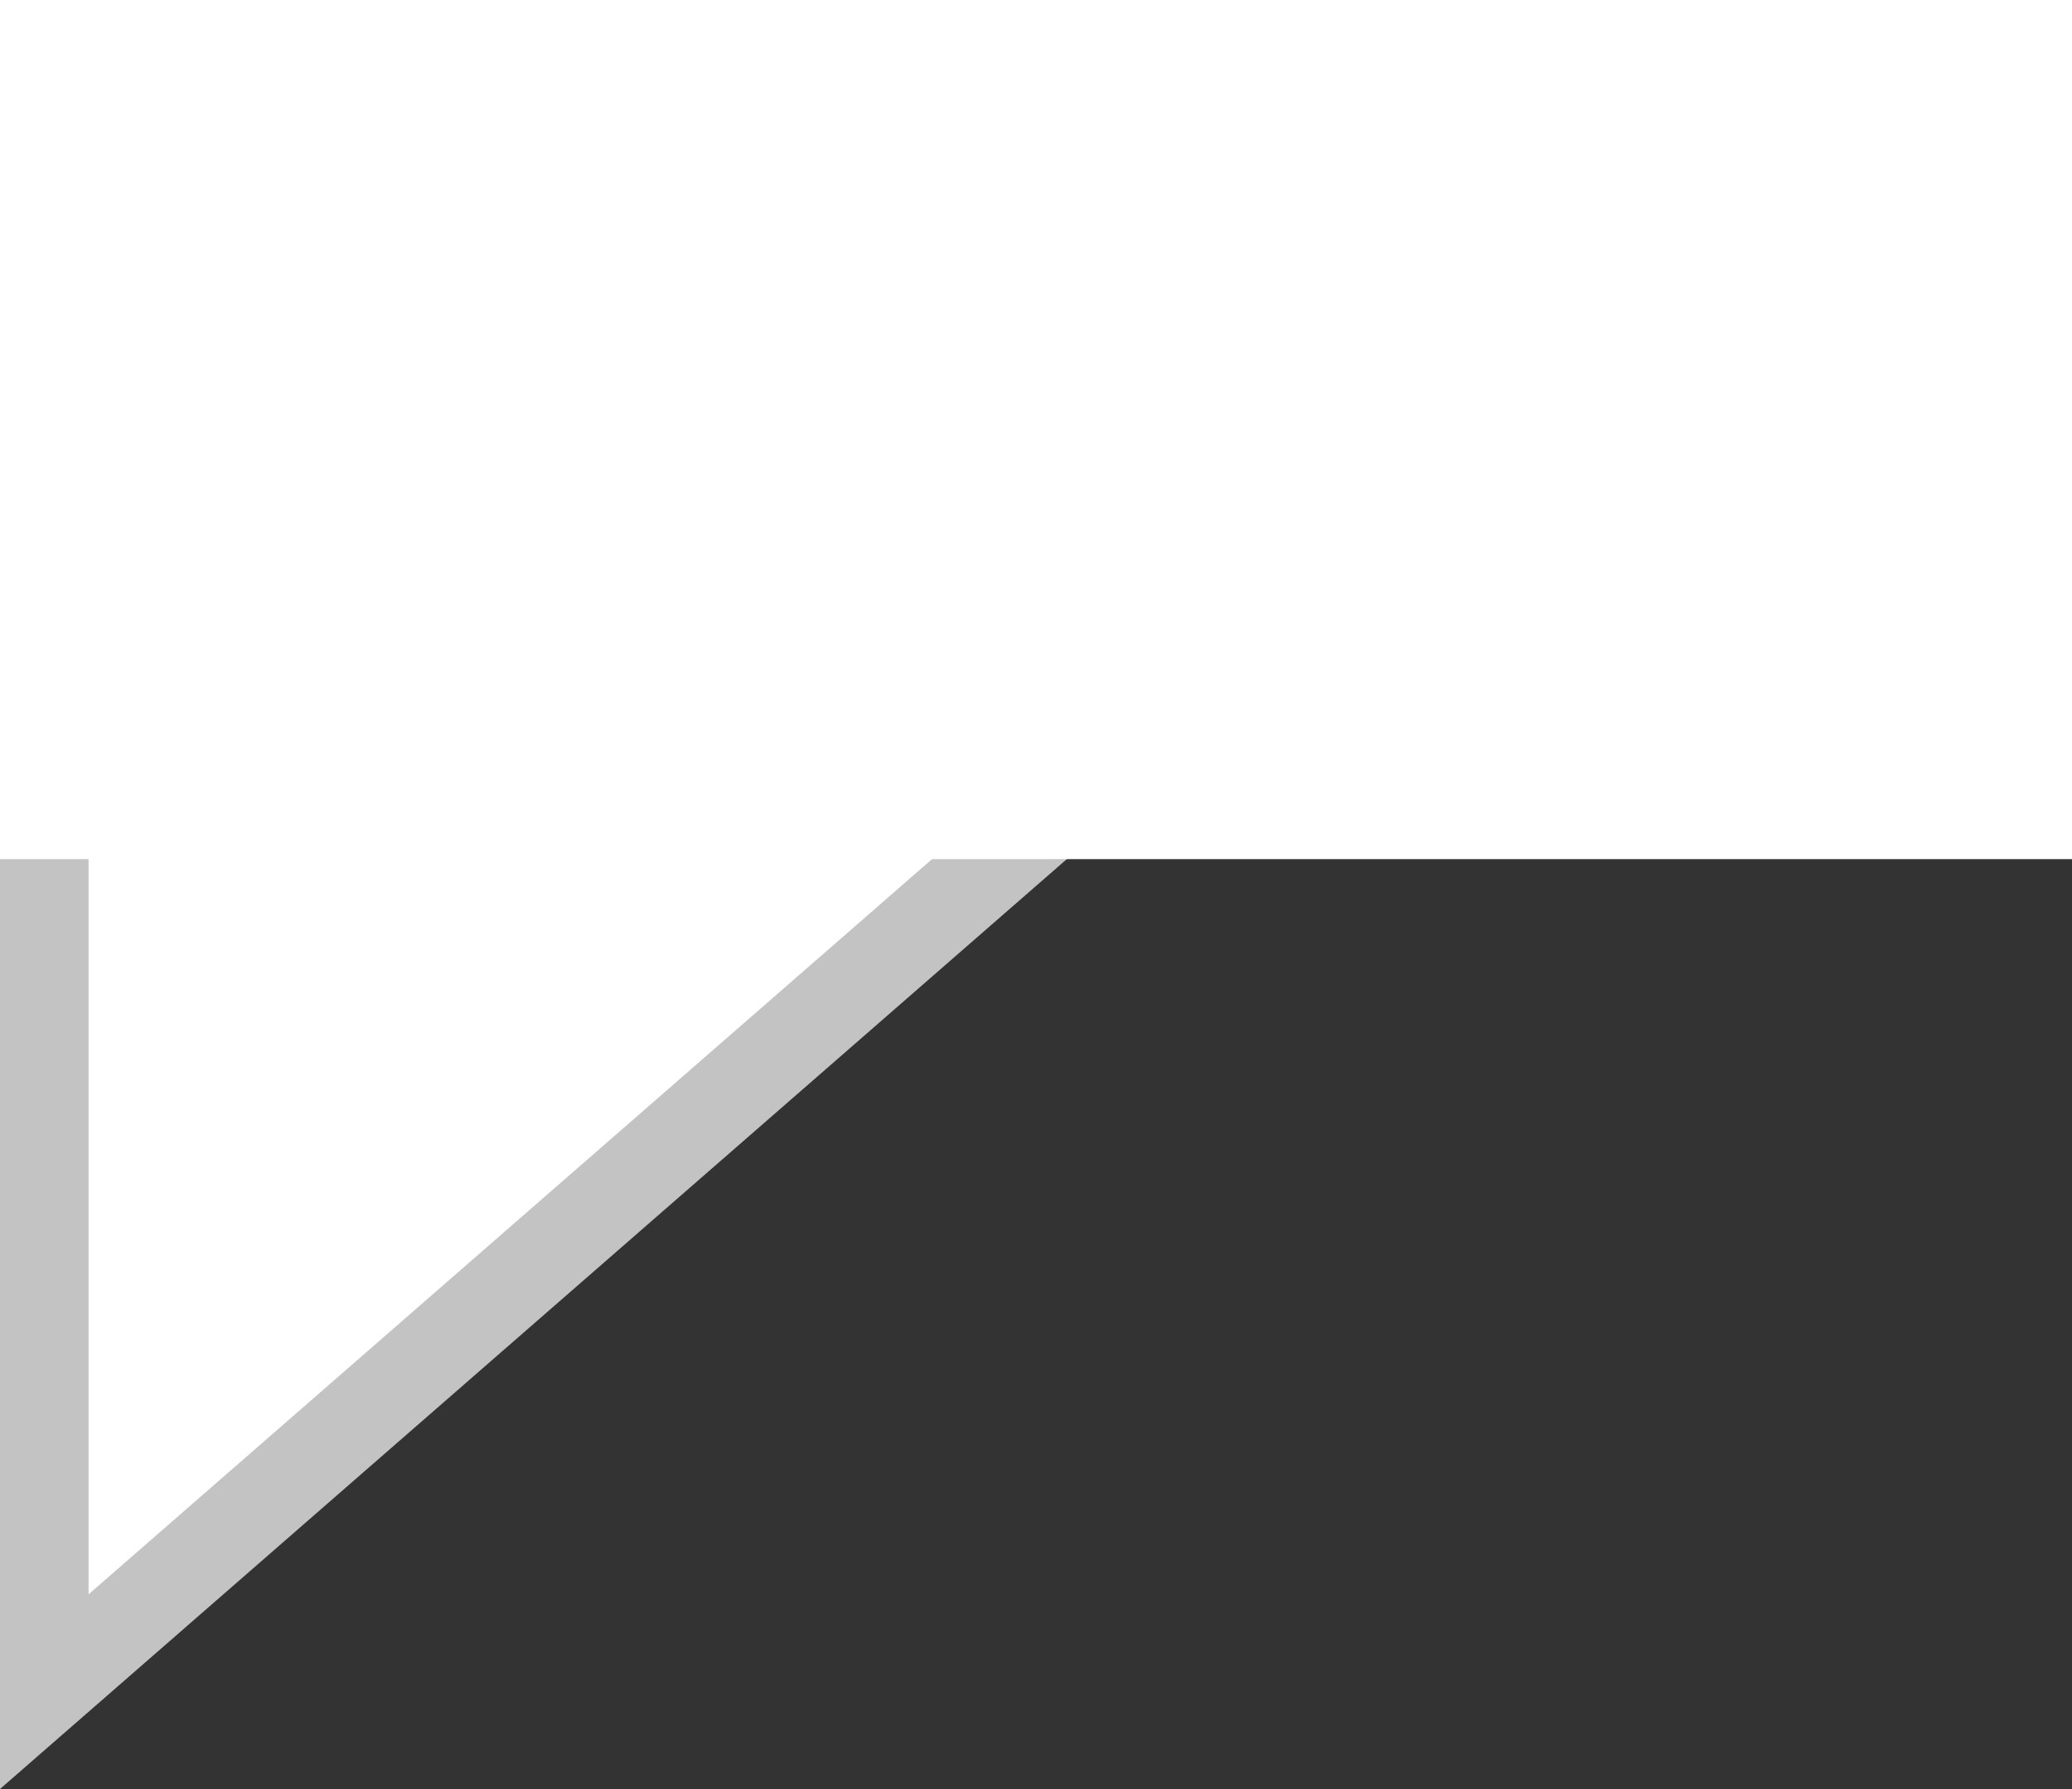
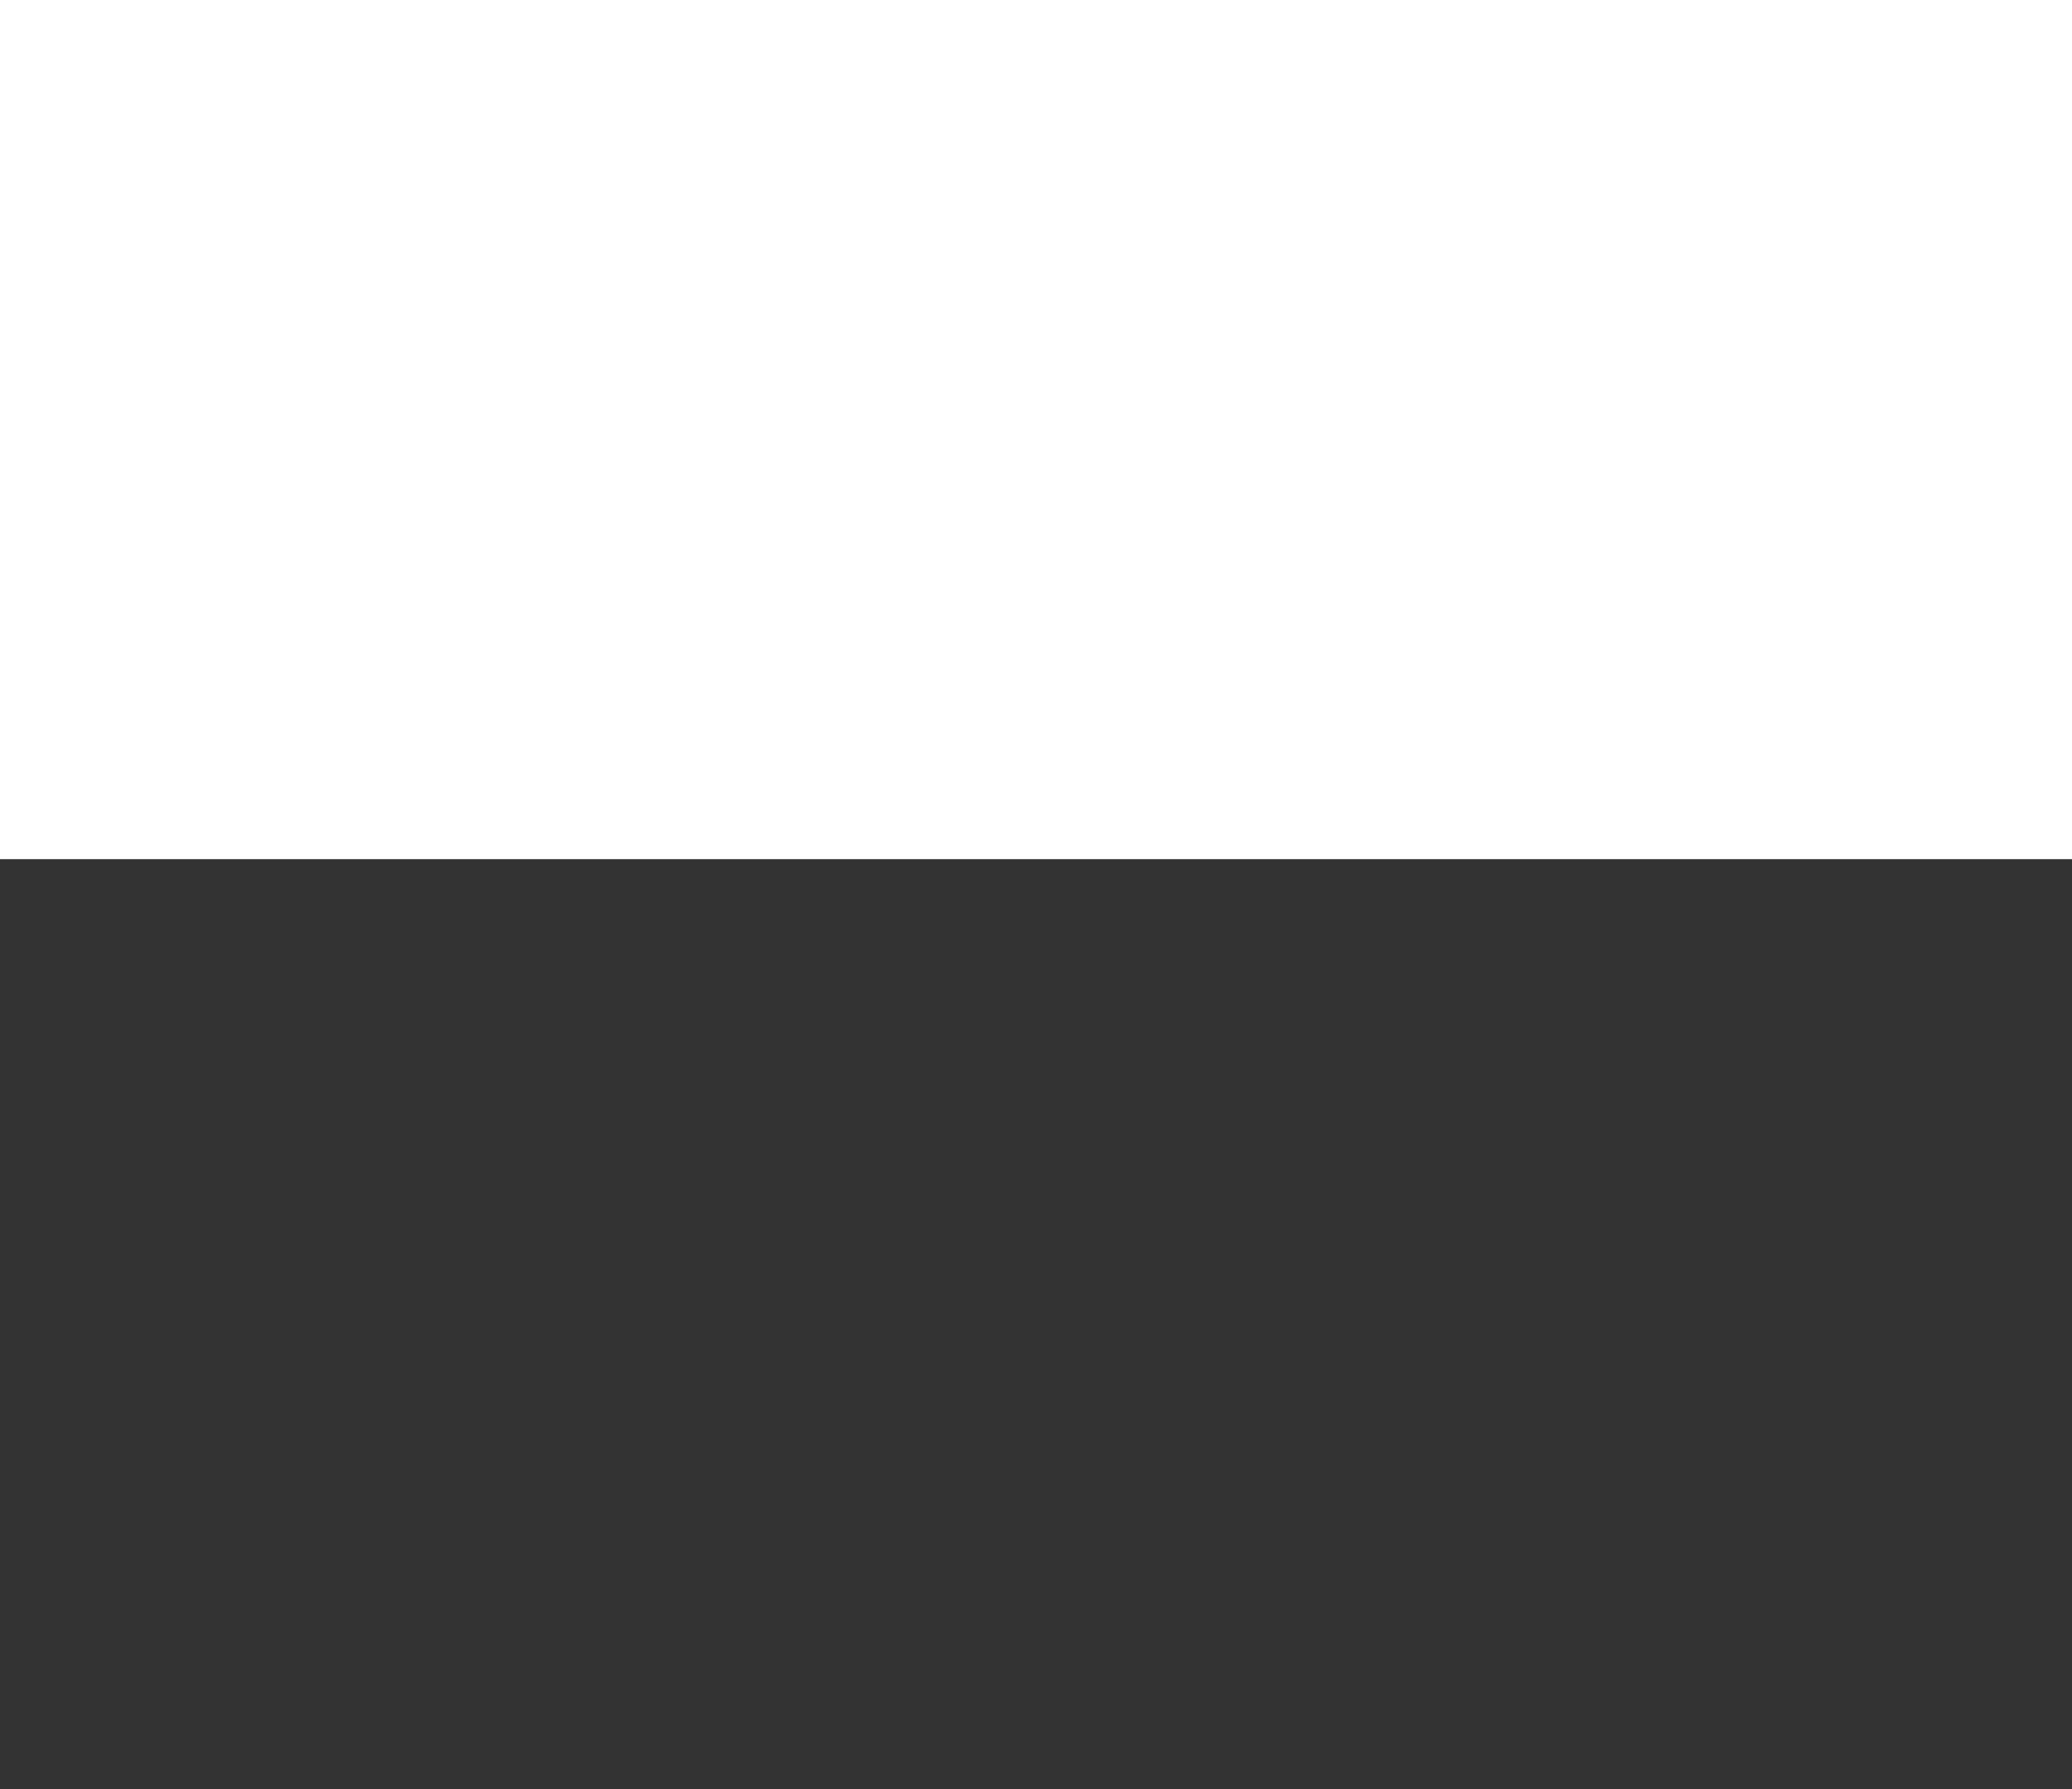
<svg xmlns="http://www.w3.org/2000/svg" version="1.1" id="Calque_1" x="0px" y="0px" width="23.4px" height="20.2px" viewBox="0 0 23.4 20.2" enable-background="new 0 0 23.4 20.2" xml:space="preserve">
  <rect x="0" y="0" width="23.4" height="20.2" fill="#333333" stroke="none" />
-   <polygon fill="#FFFFFF" stroke="#C3C3C3" stroke-miterlimit="10" points="21.5,0.8 0.5,19.1 0.5,0.8 " />
  <rect x="0.5" y="0.5" fill="#FFFFFF" stroke="#FFFFFF" stroke-miterlimit="10" width="22.4" height="8.7" />
</svg>